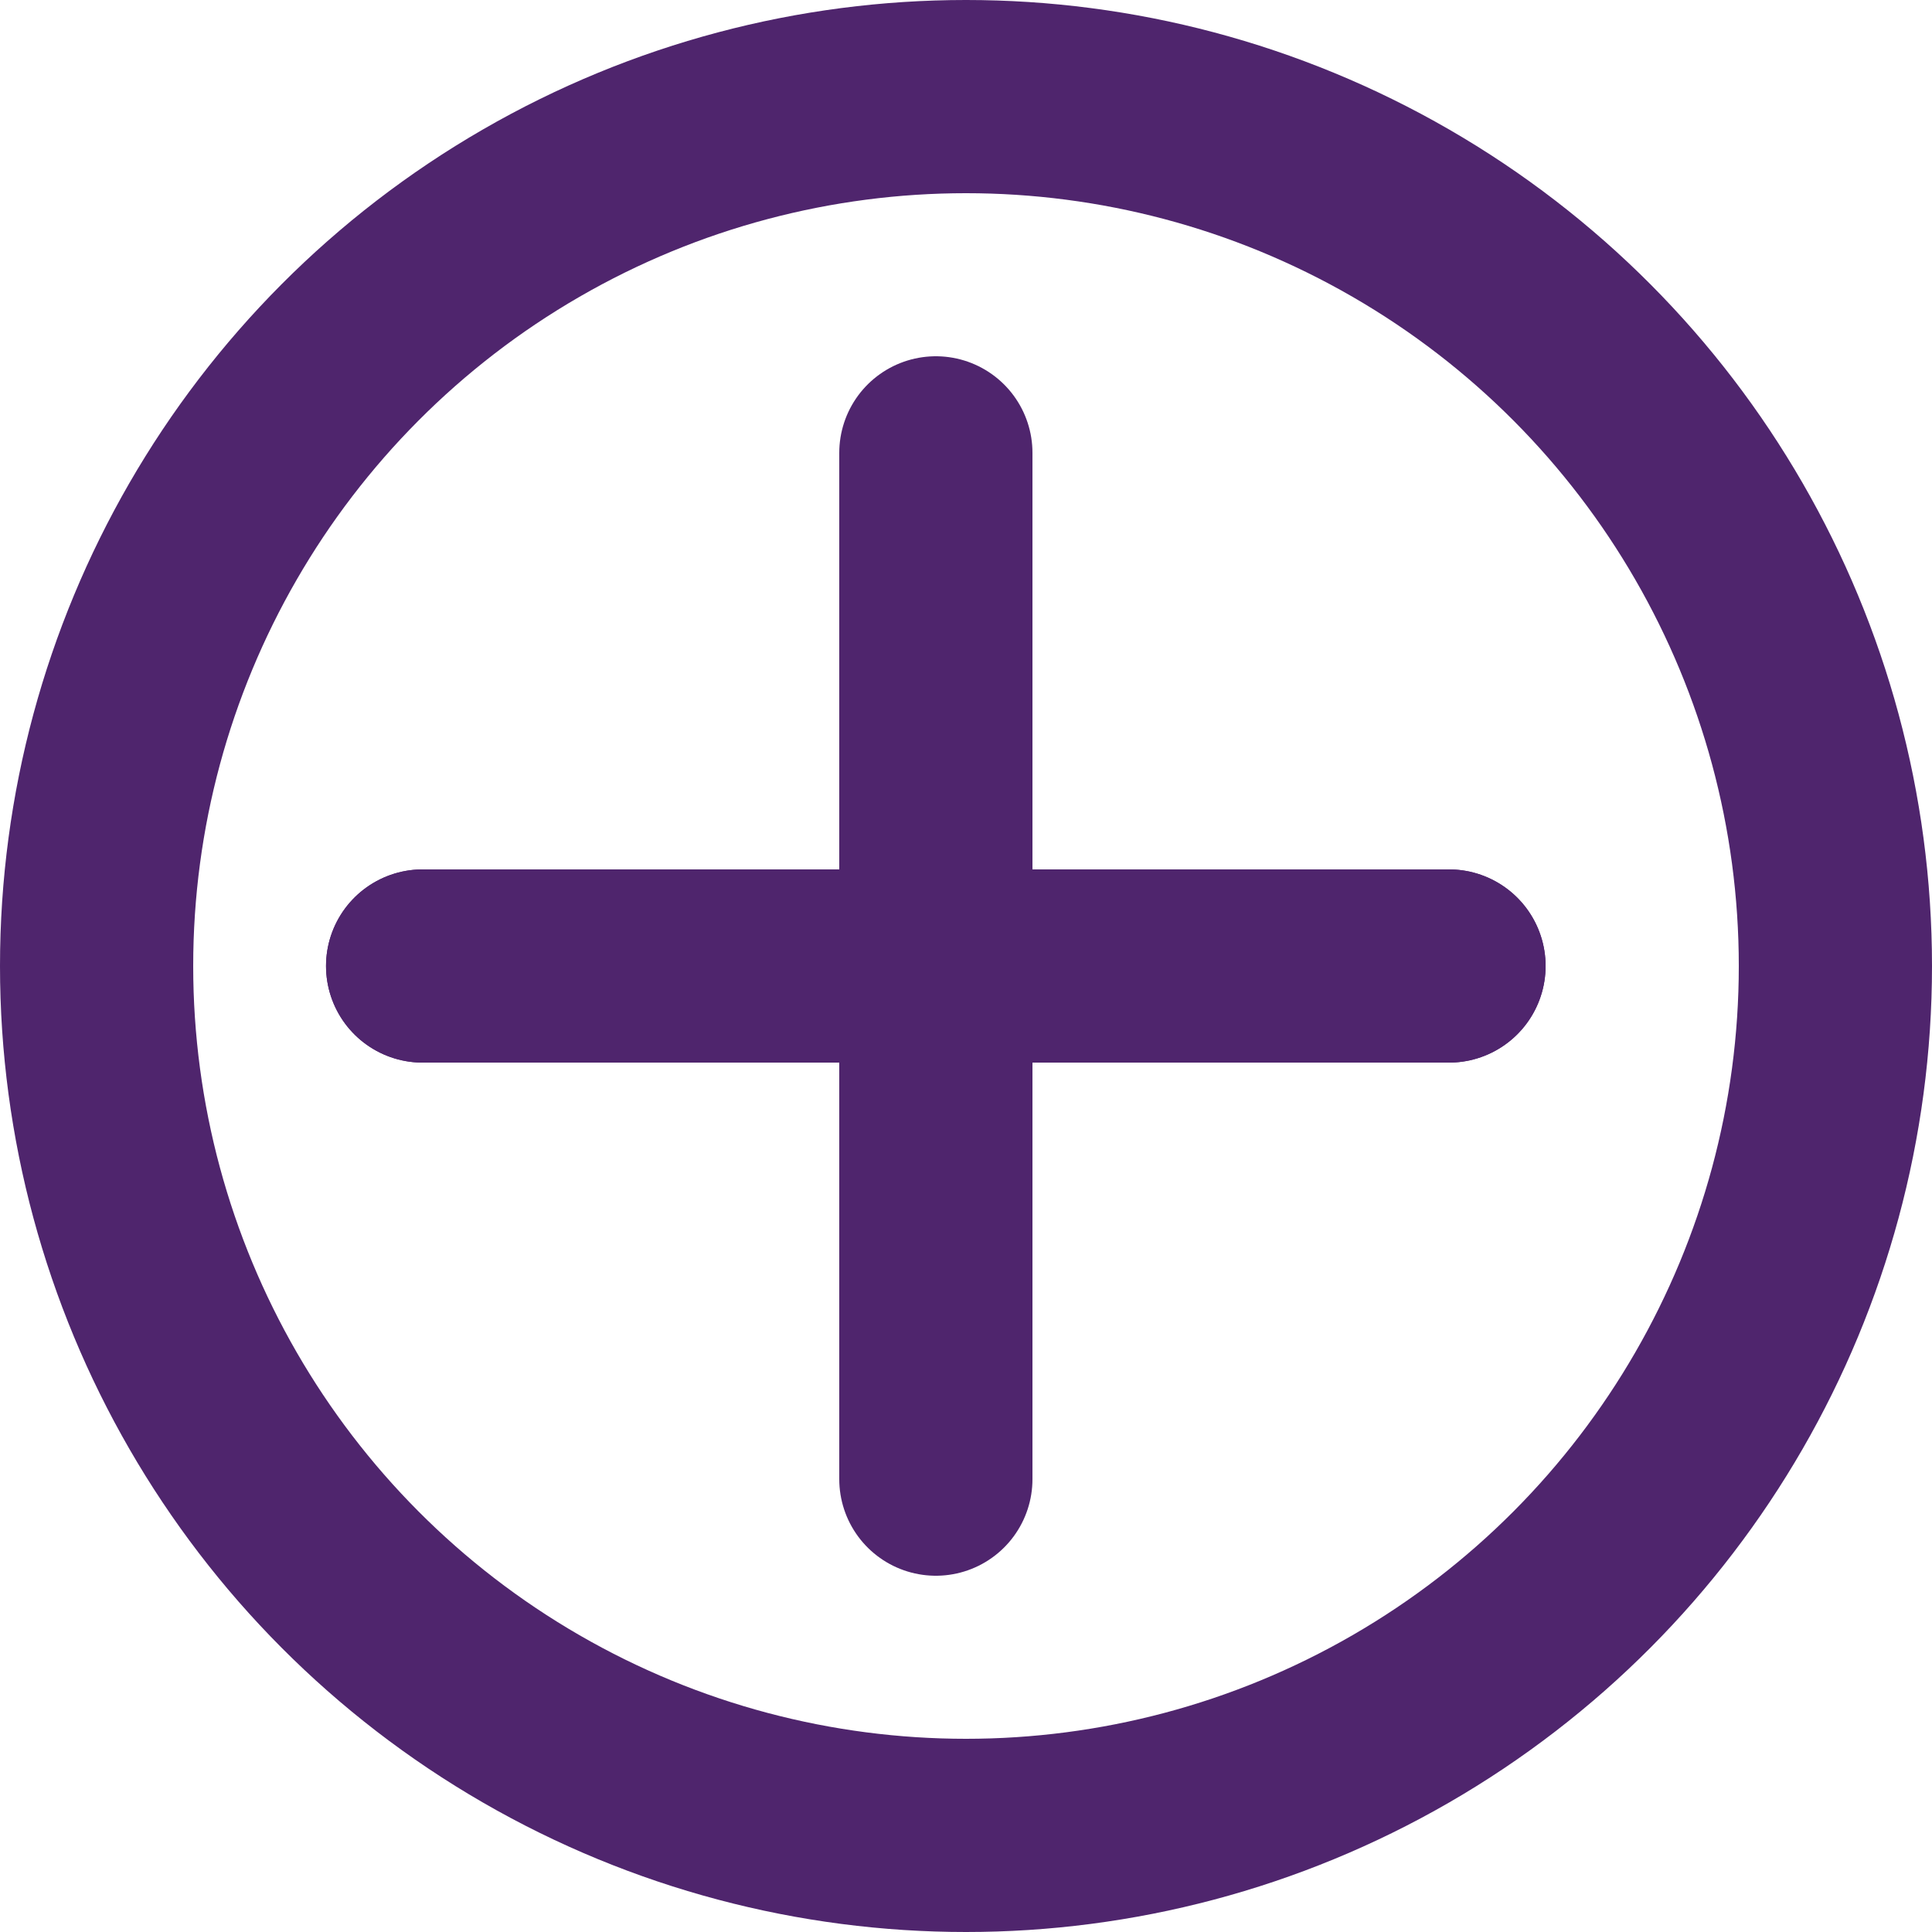
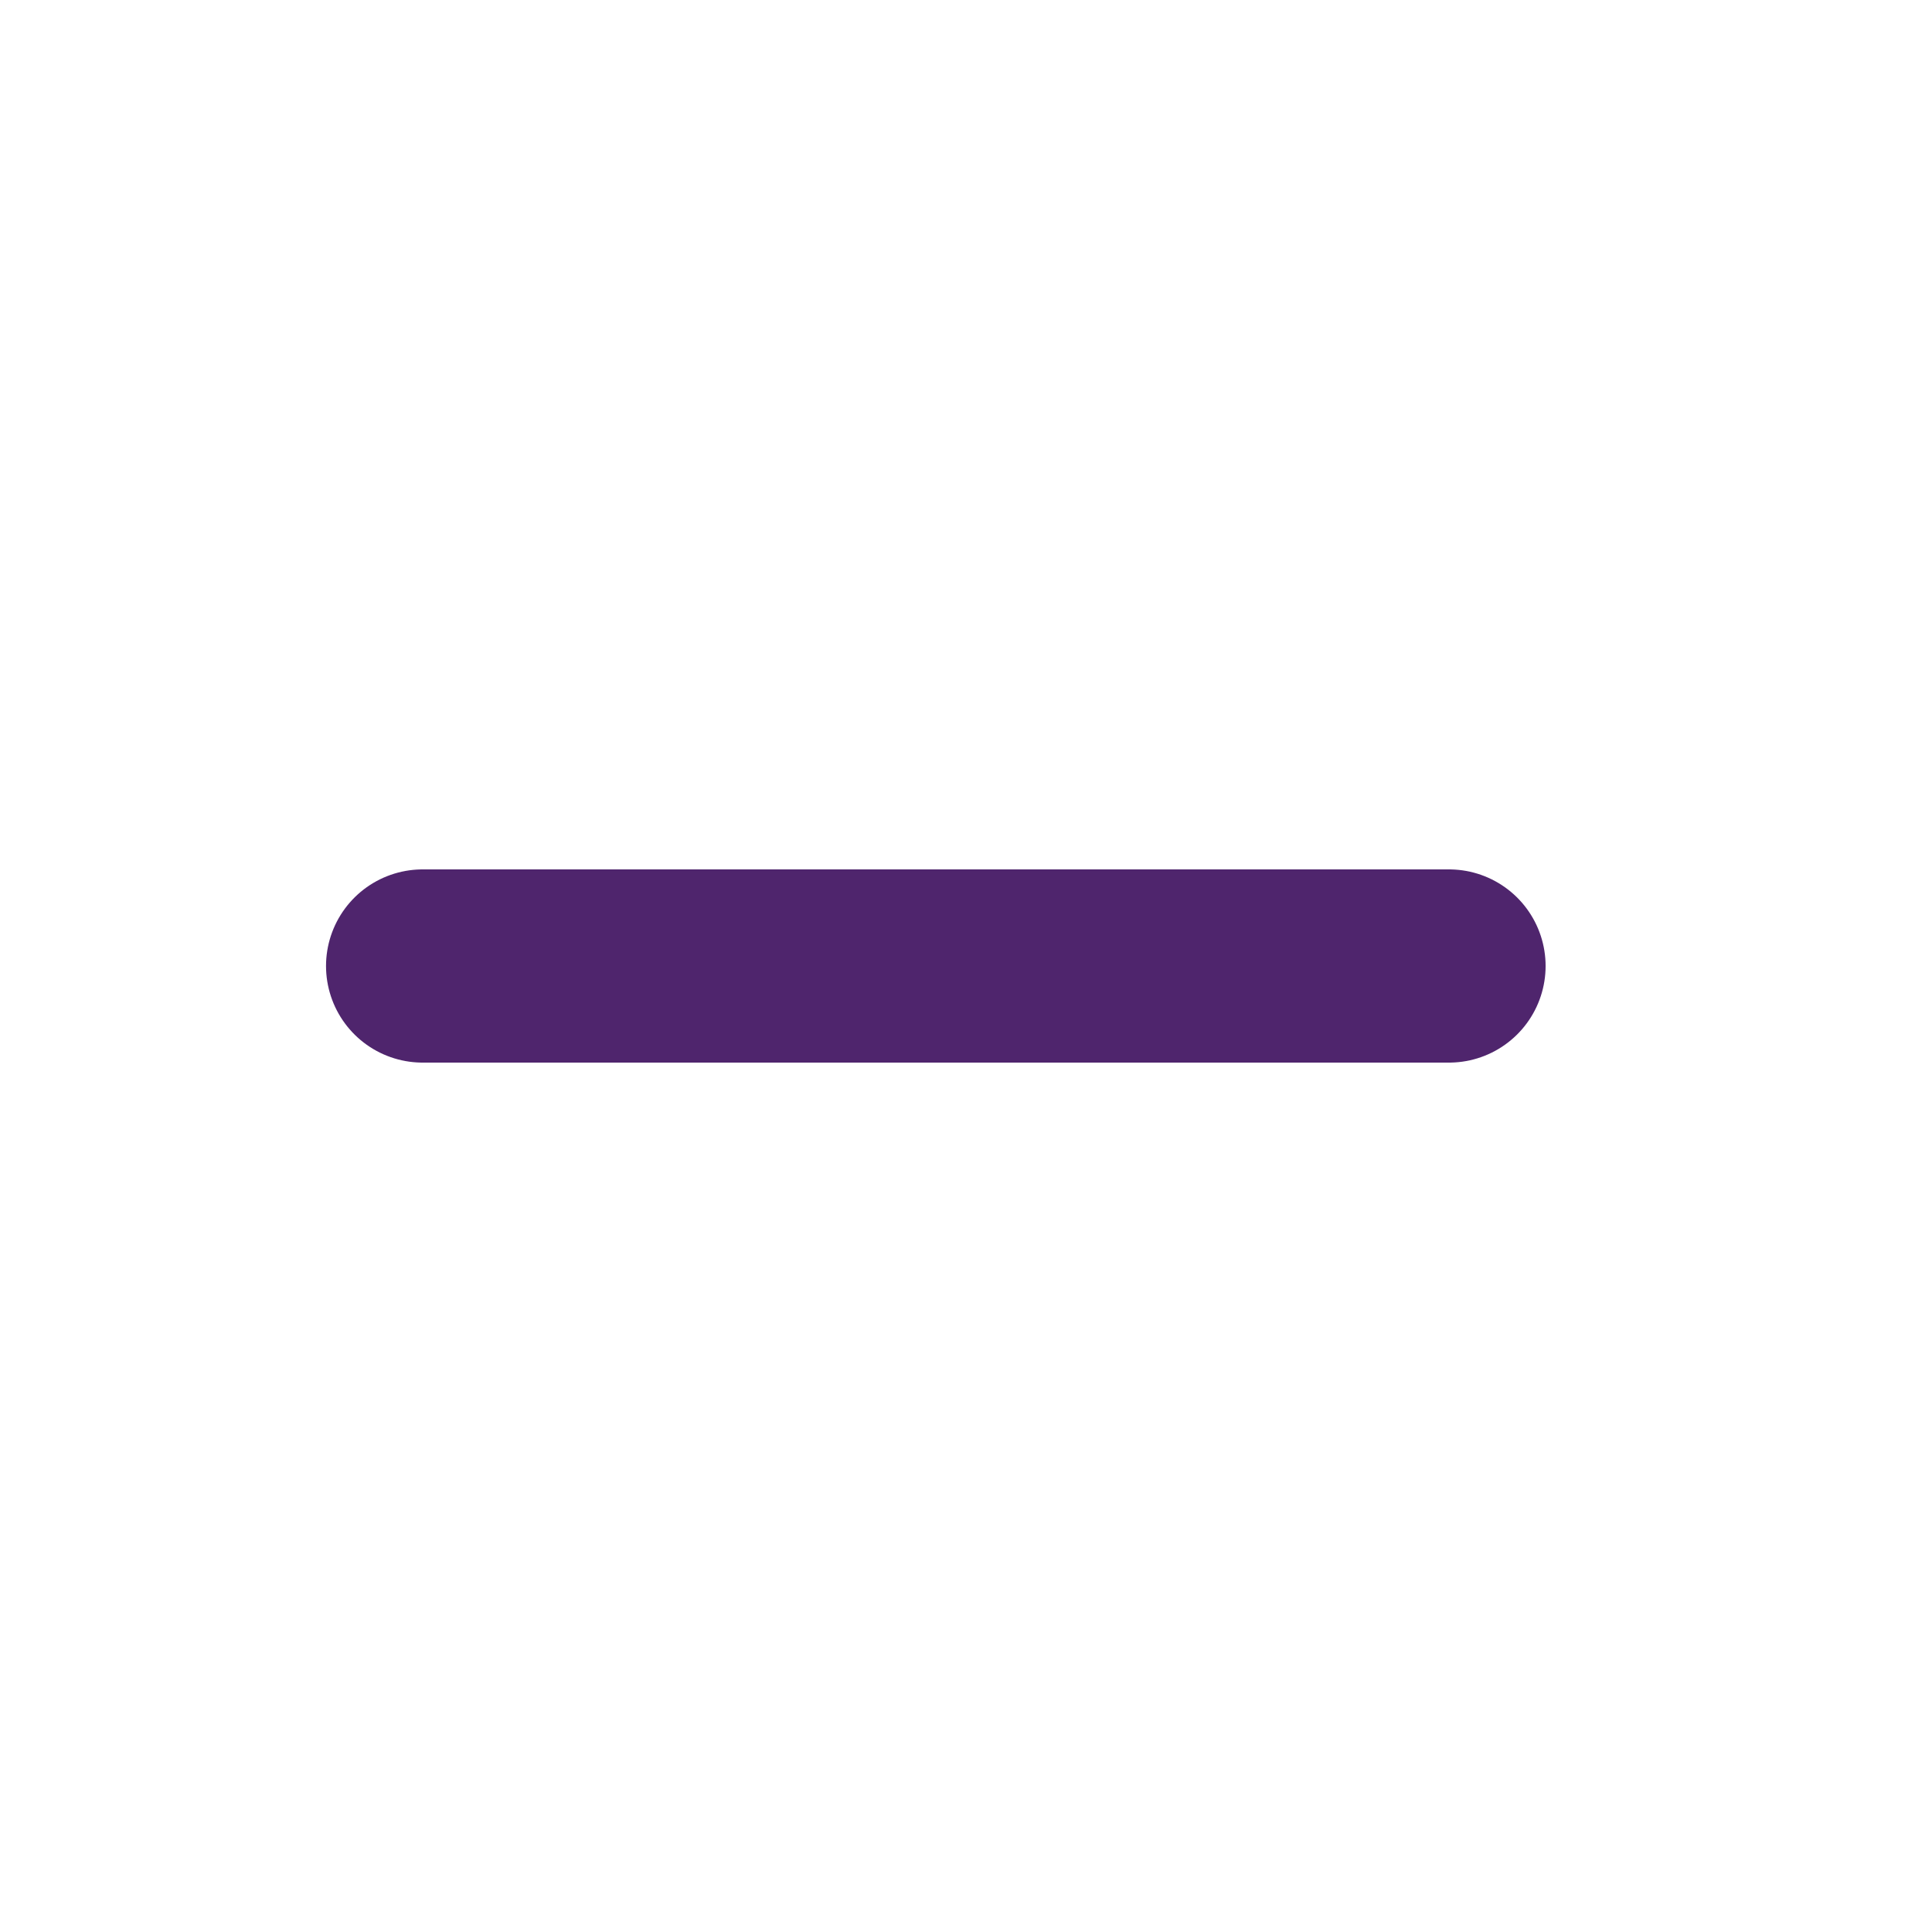
<svg xmlns="http://www.w3.org/2000/svg" width="20" height="20" viewBox="0 0 20 20" fill="none">
-   <circle cx="10" cy="10" r="9" stroke="#4F256D" stroke-width="2" />
  <path d="M4.375 10L15 10" stroke="#4F256D" stroke-width="2" stroke-linecap="round" />
-   <path d="M4.375 10L15 10" stroke="#4F256D" stroke-width="2" stroke-linecap="round" />
-   <path d="M9.688 4.688L9.688 15.312" stroke="#4F256D" stroke-width="2" stroke-linecap="round" />
</svg>